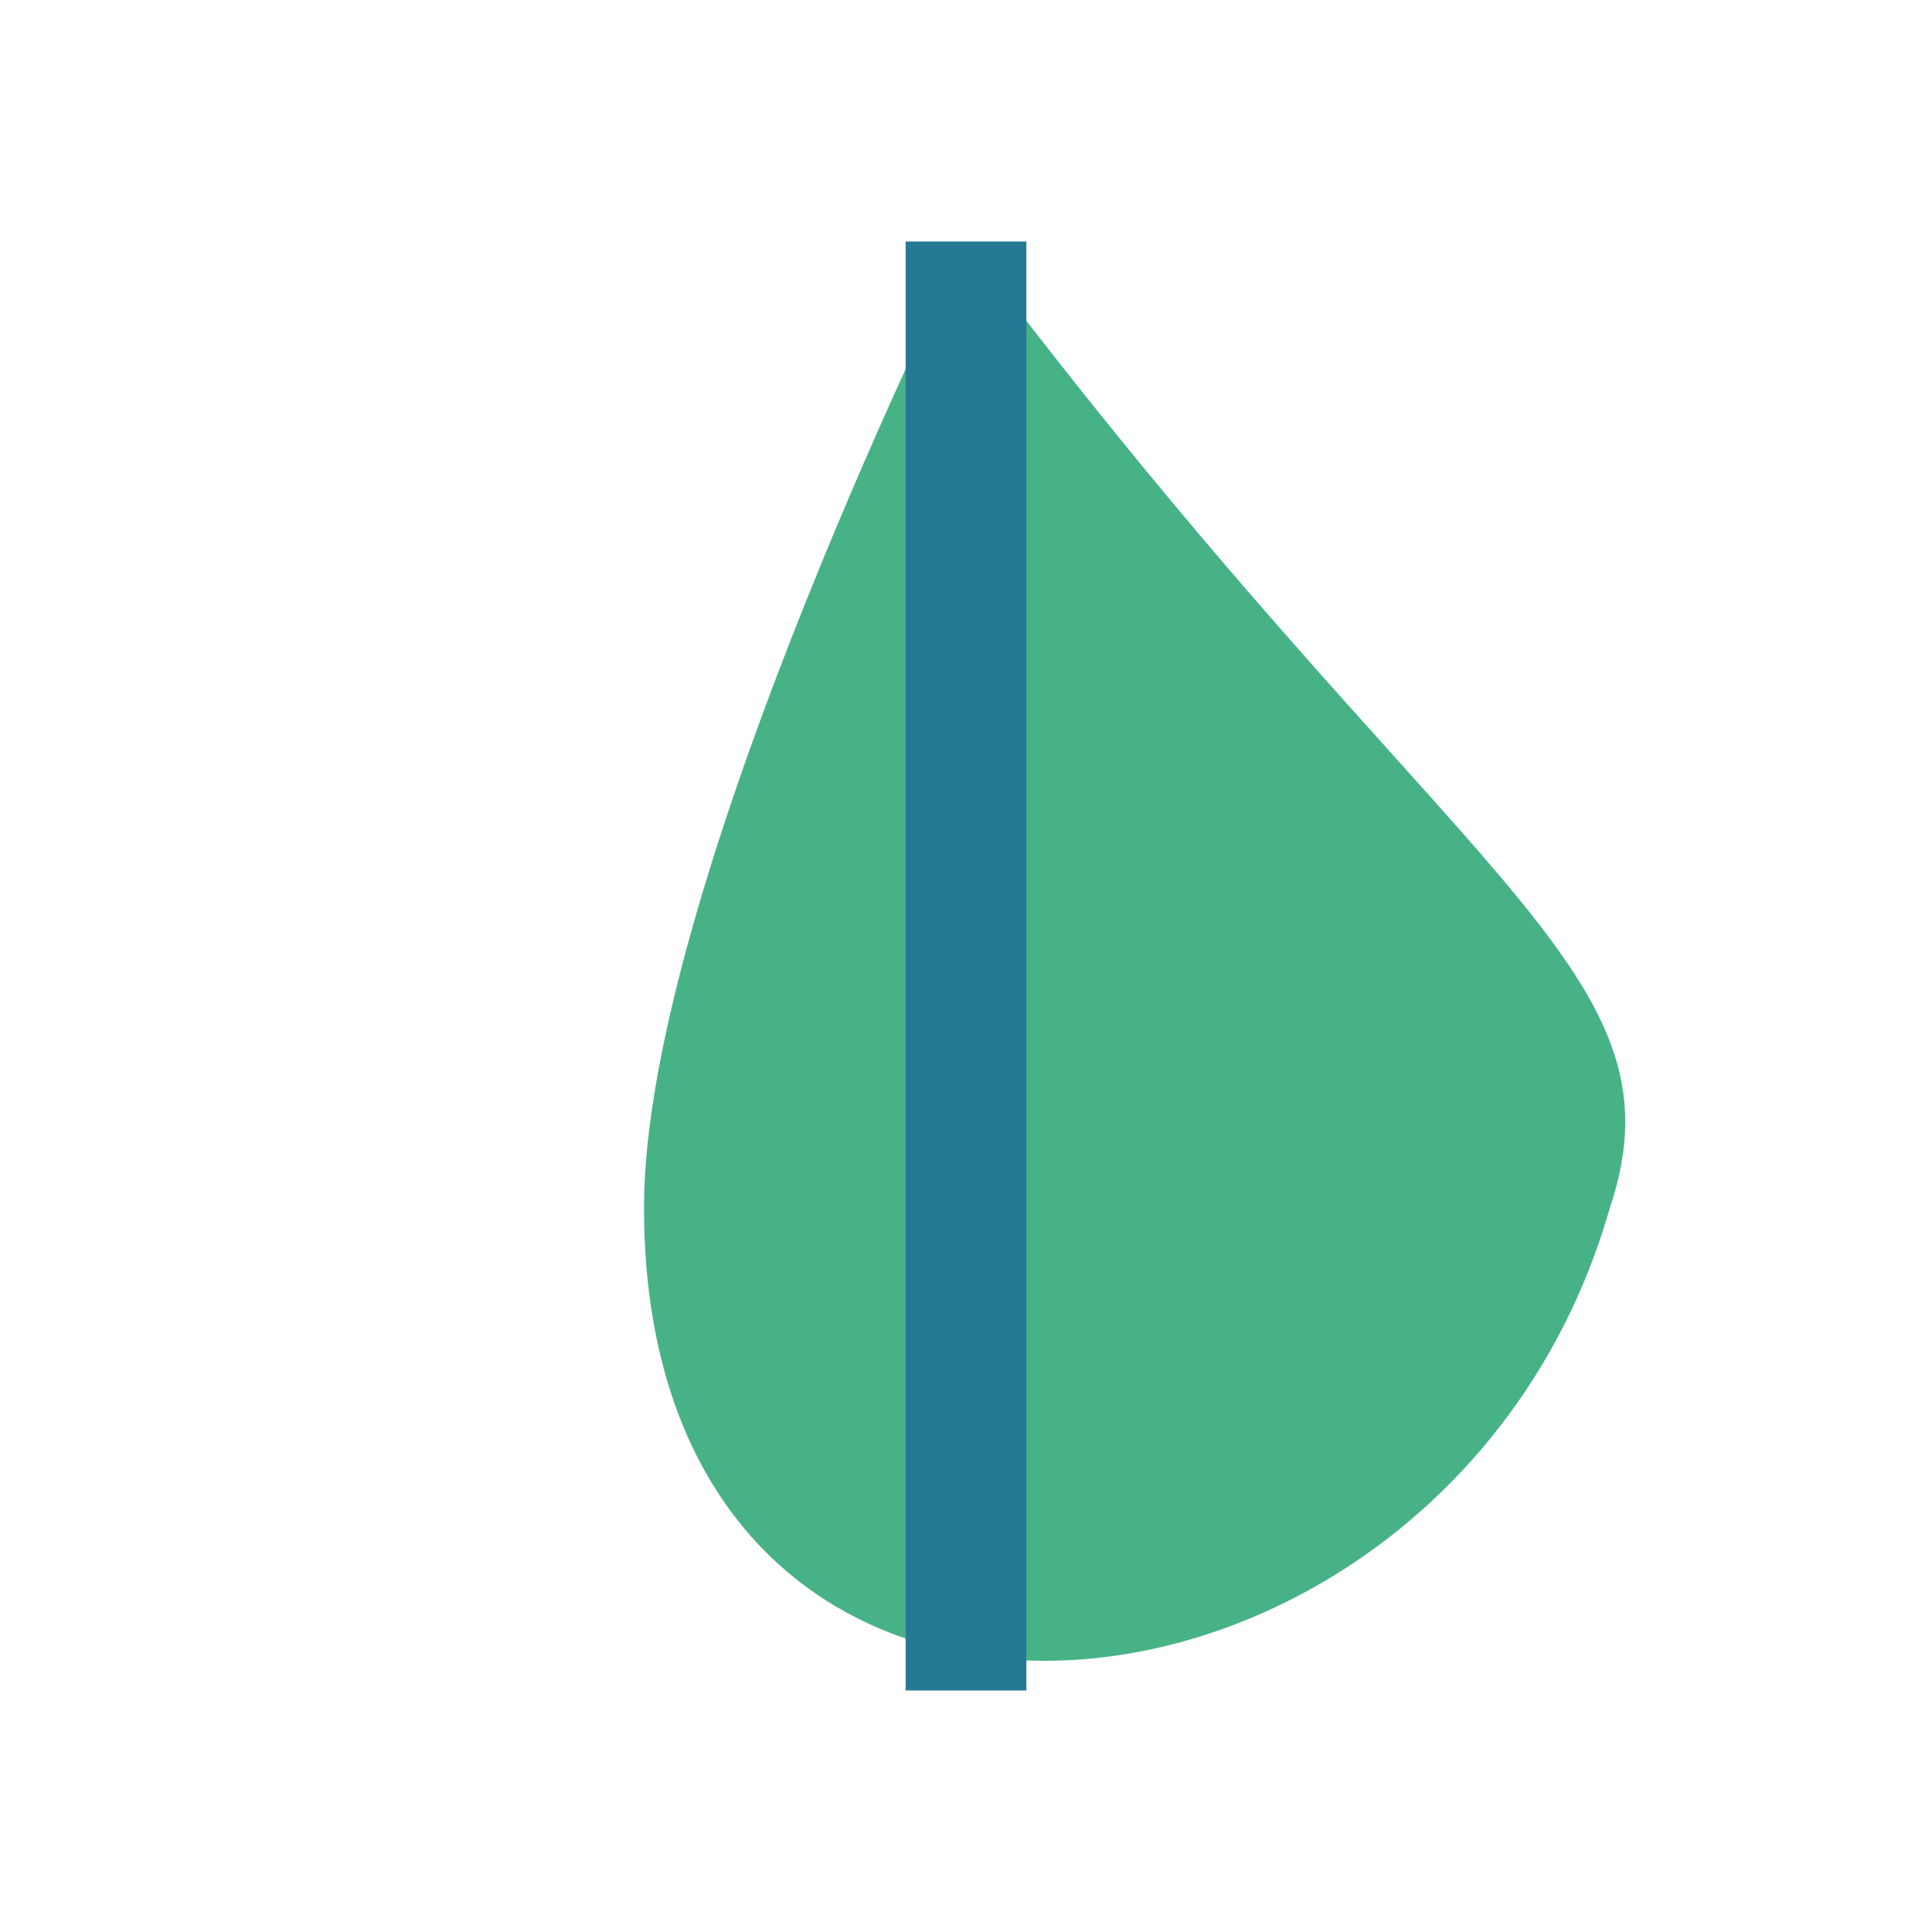
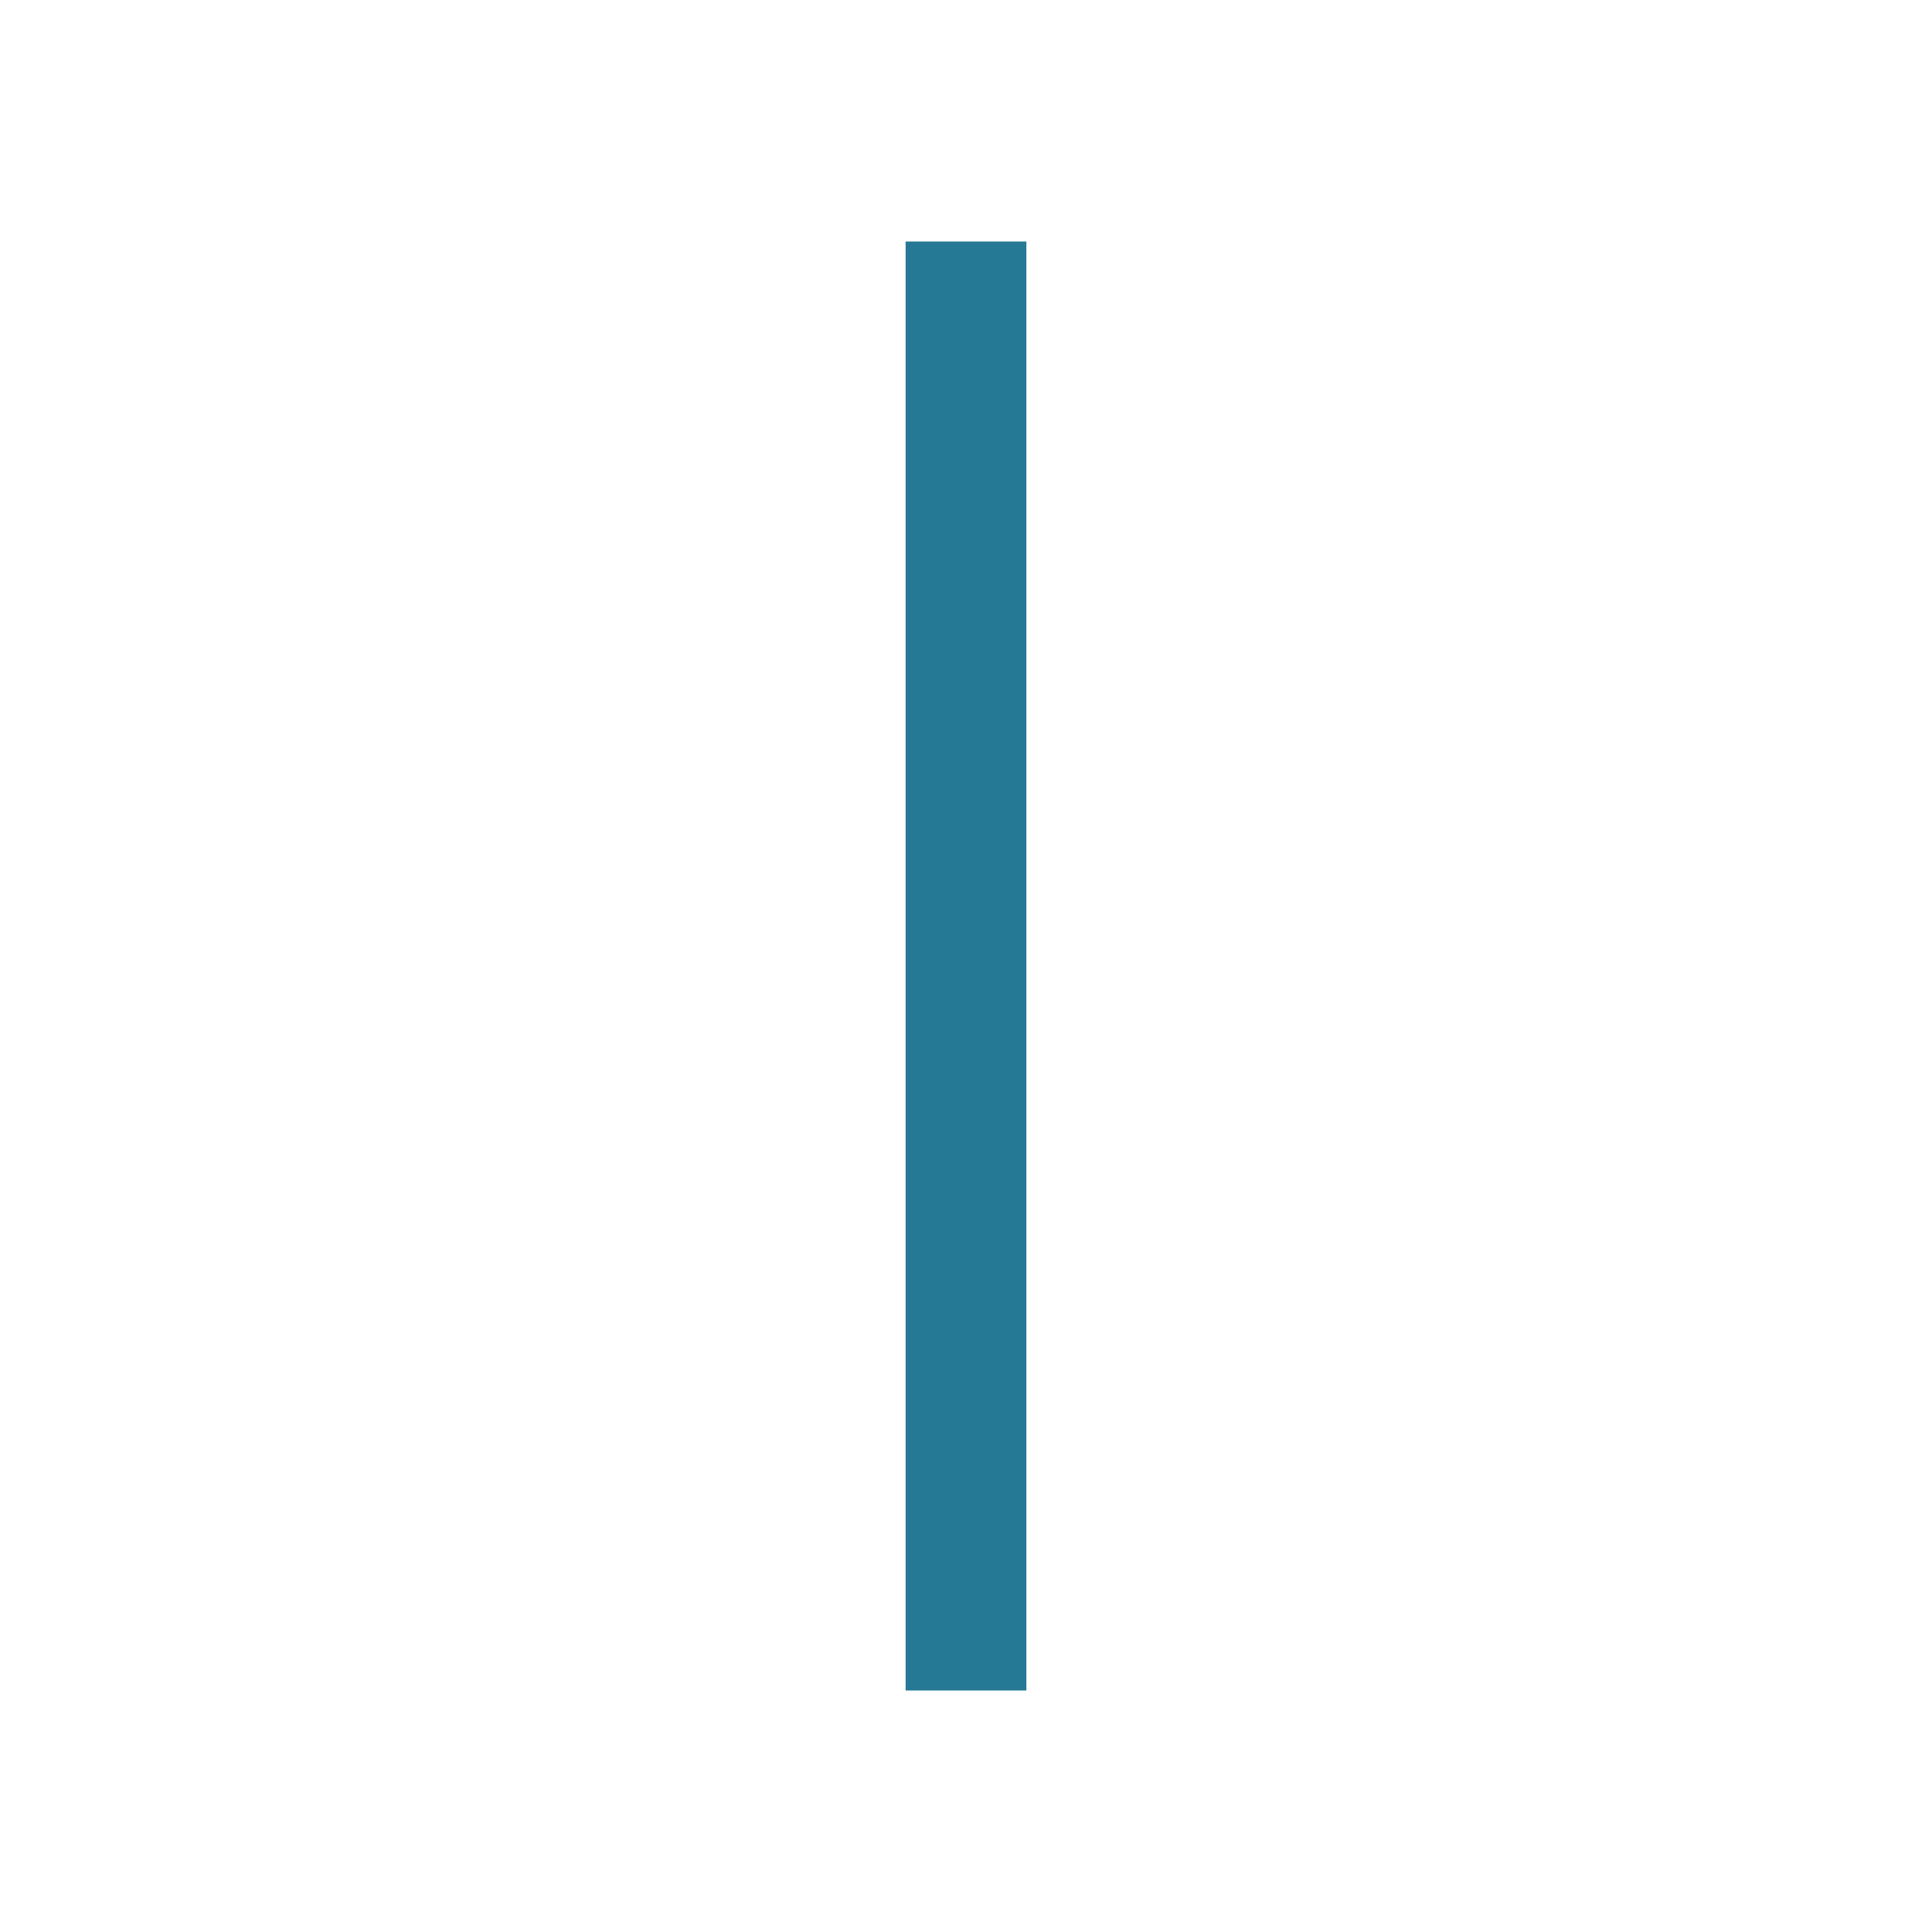
<svg xmlns="http://www.w3.org/2000/svg" width="24" height="24" viewBox="0 0 24 24">
-   <path d="M12 3c6 8 9 9 8 12-2 7-12 8-12 0C8 11 12 3 12 3z" fill="#48B287" />
  <path d="M12 3v18" stroke="#257995" stroke-width="1.5" />
</svg>